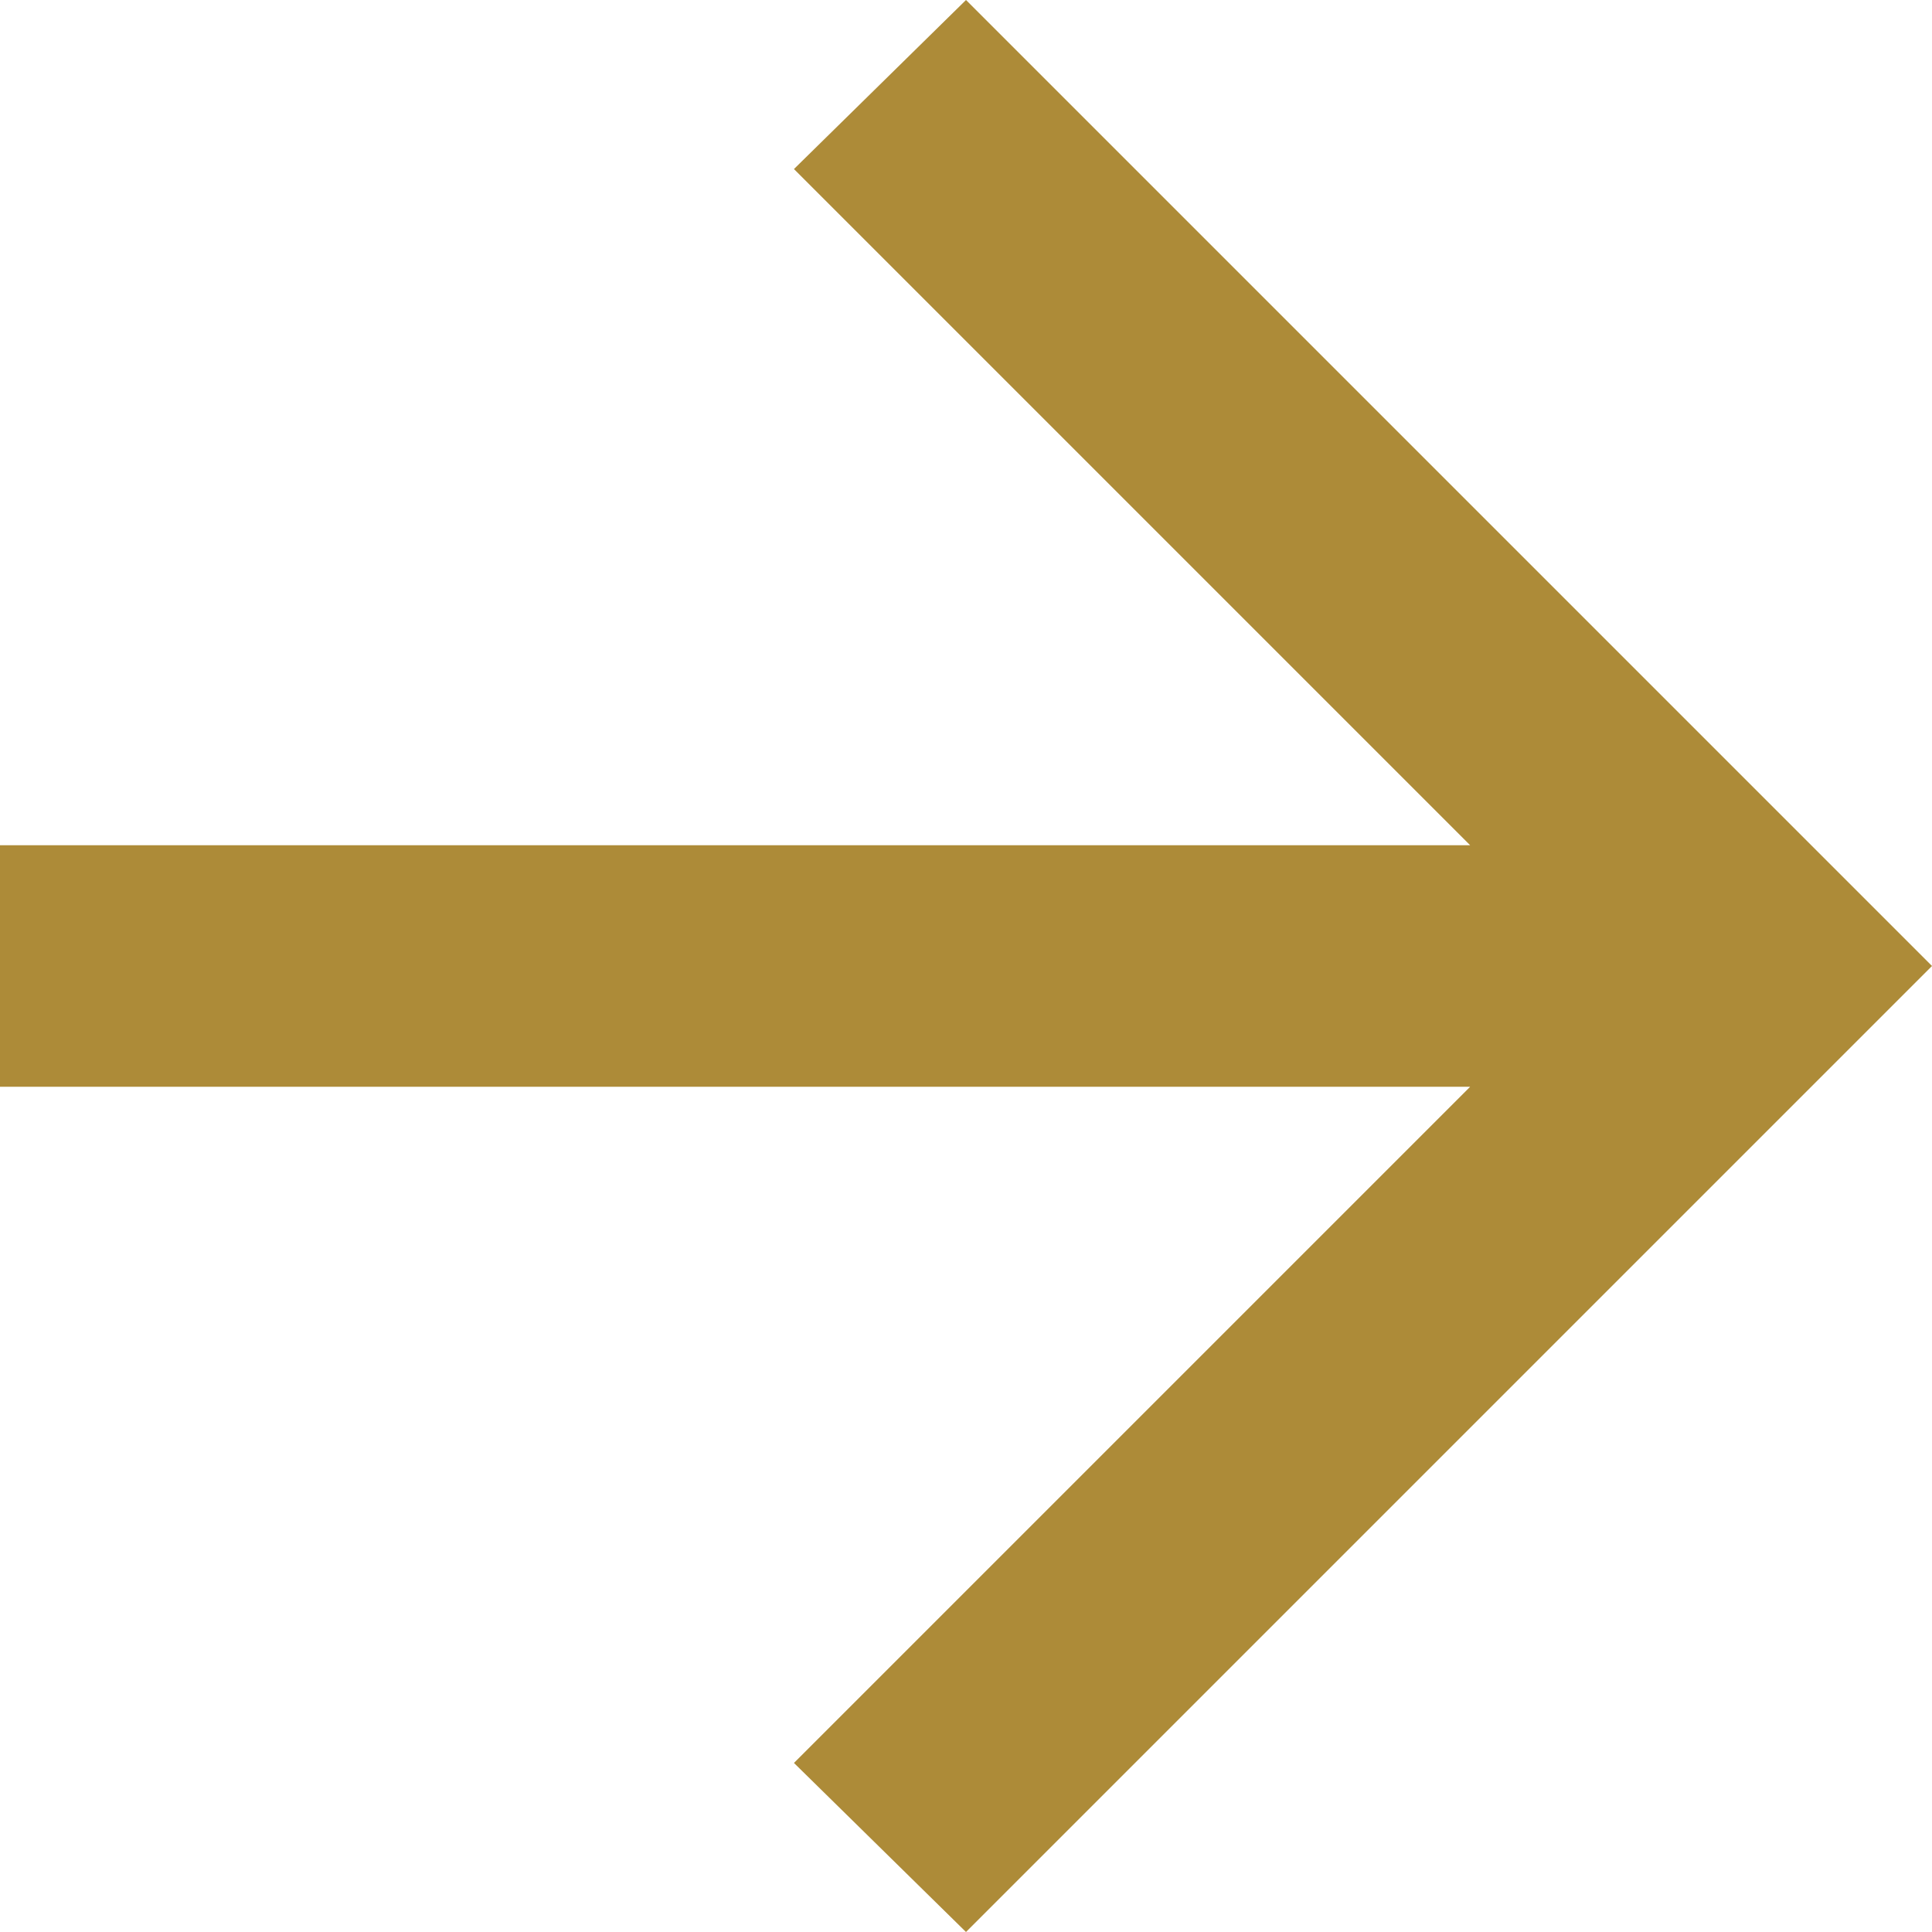
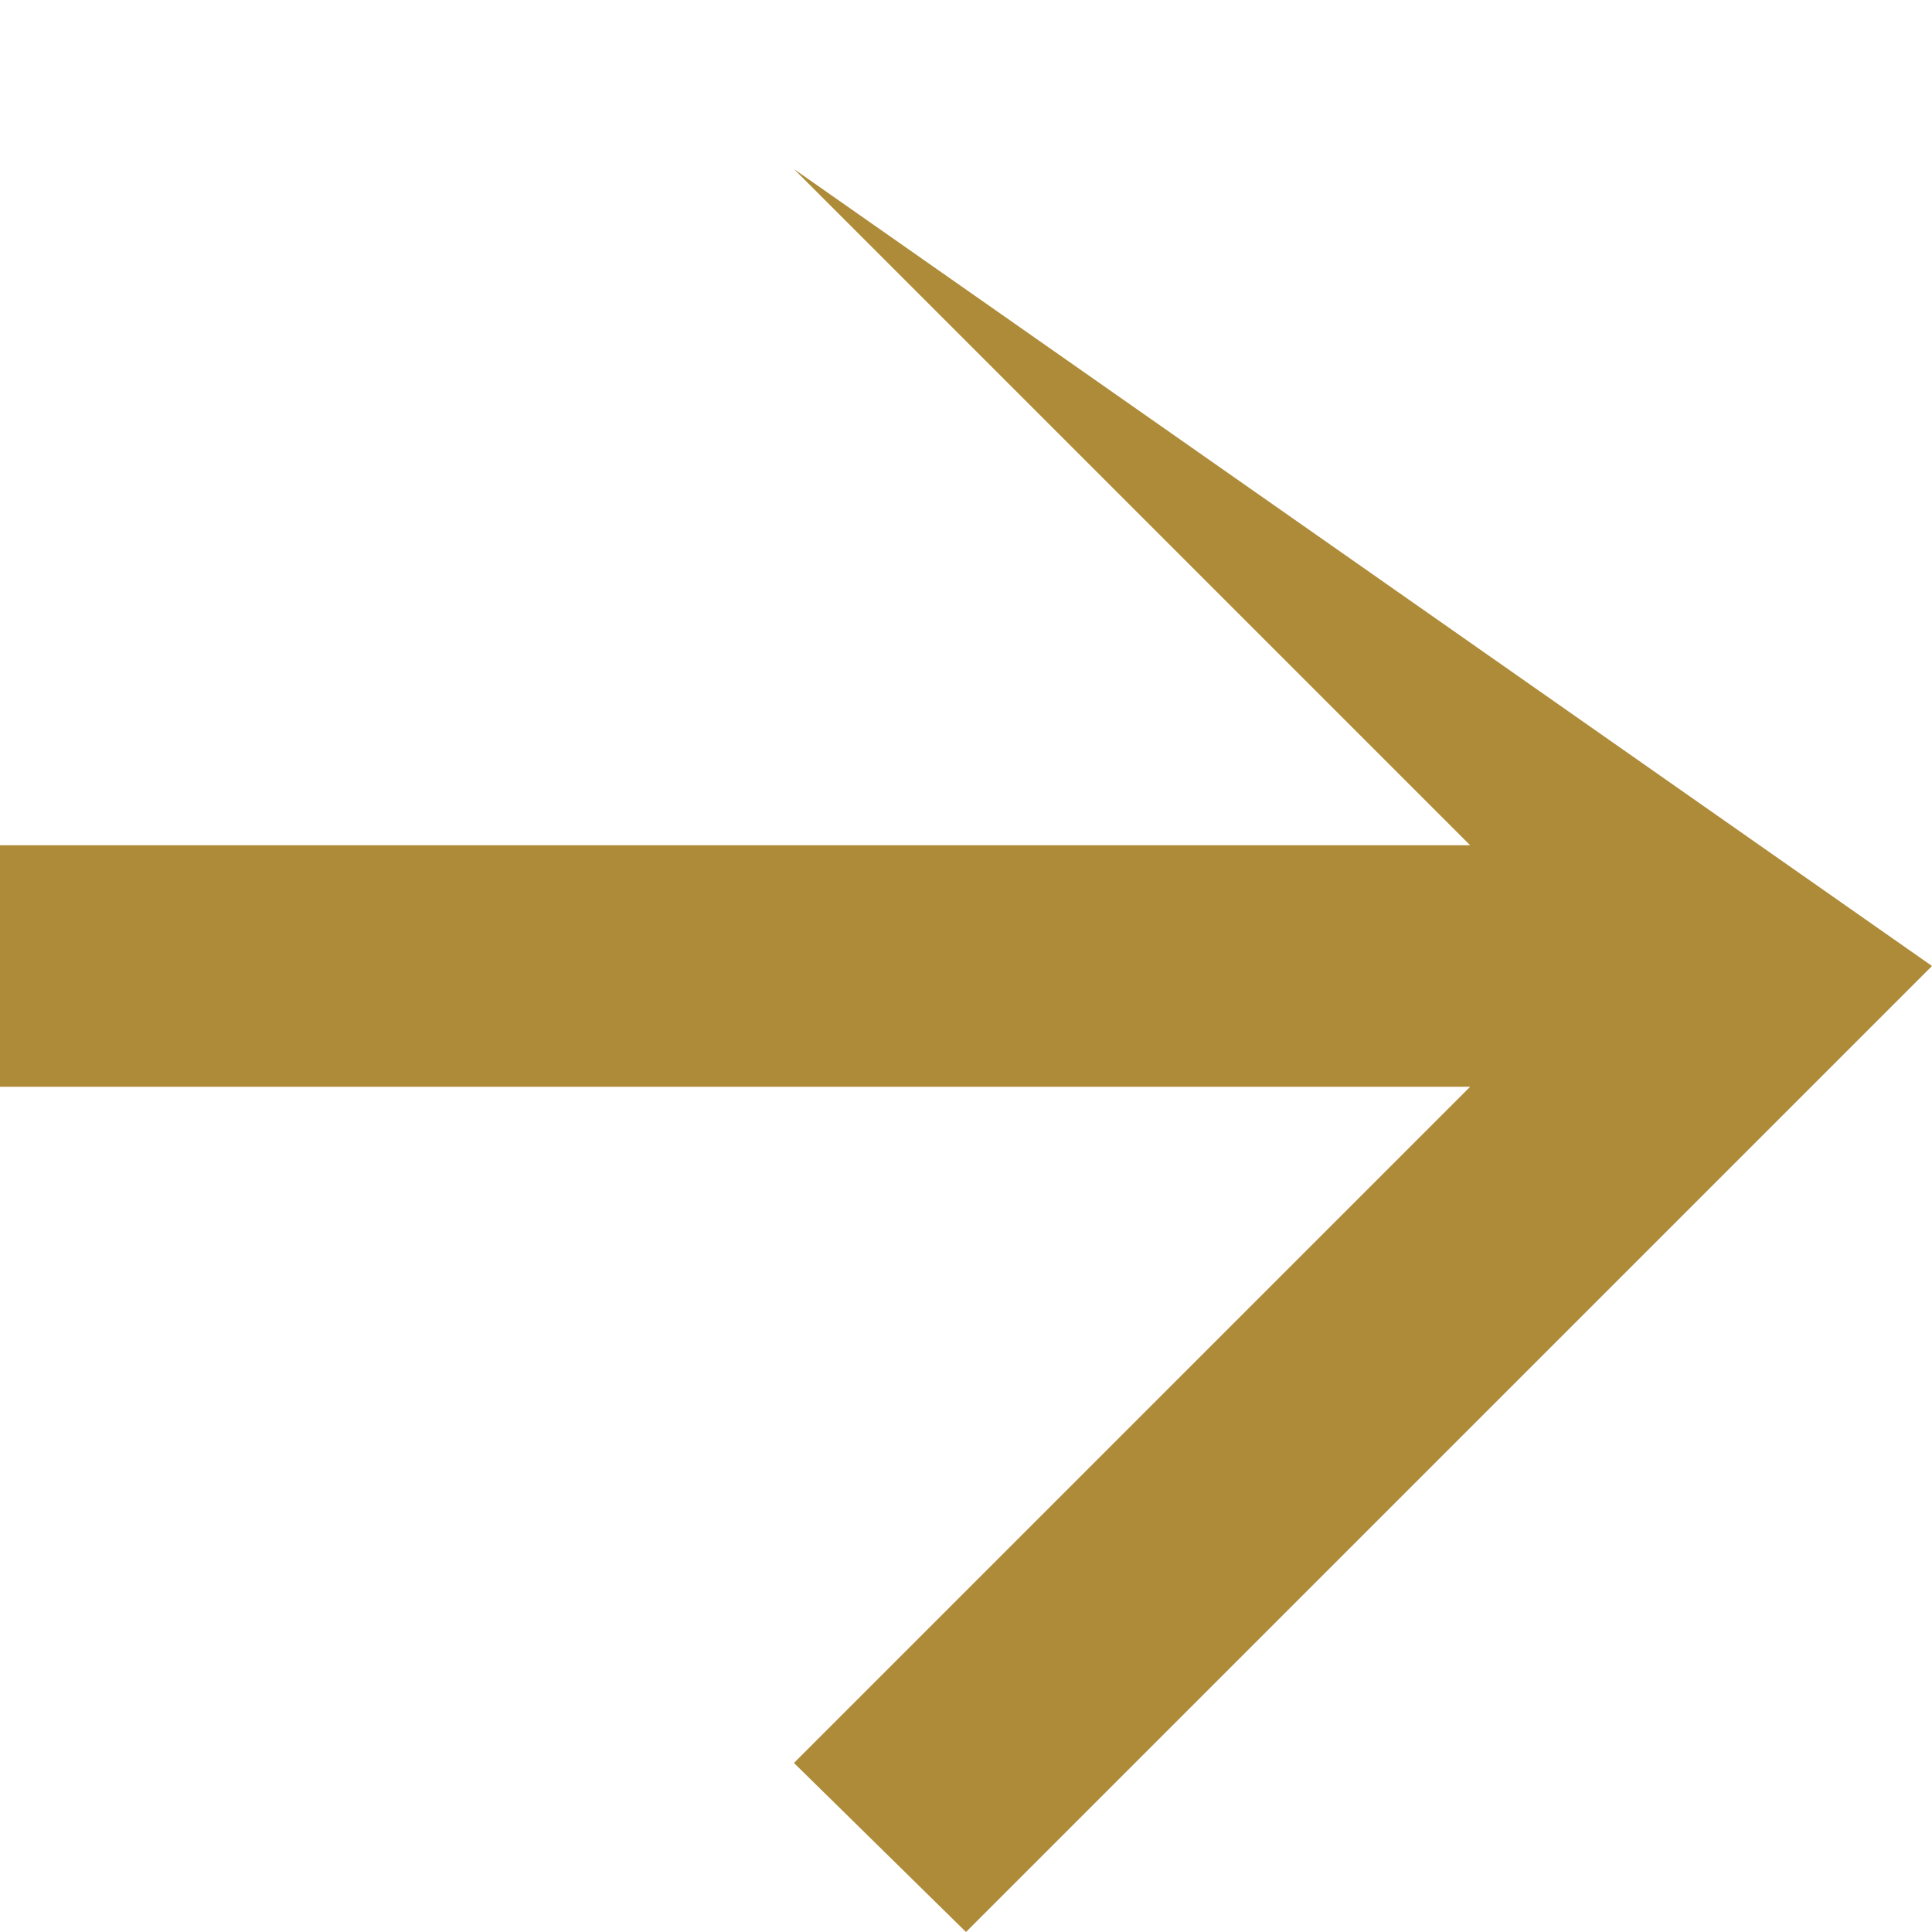
<svg xmlns="http://www.w3.org/2000/svg" width="20" height="20" viewBox="0 0 20 20" fill="none">
-   <path d="M15.219 11.25H0V8.75H15.219L8.219 1.75L10 0L20 10L10 20L8.219 18.25L15.219 11.25Z" fill="#AD8B38" />
+   <path d="M15.219 11.25H0V8.75H15.219L8.219 1.75L20 10L10 20L8.219 18.25L15.219 11.25Z" fill="#AD8B38" />
</svg>